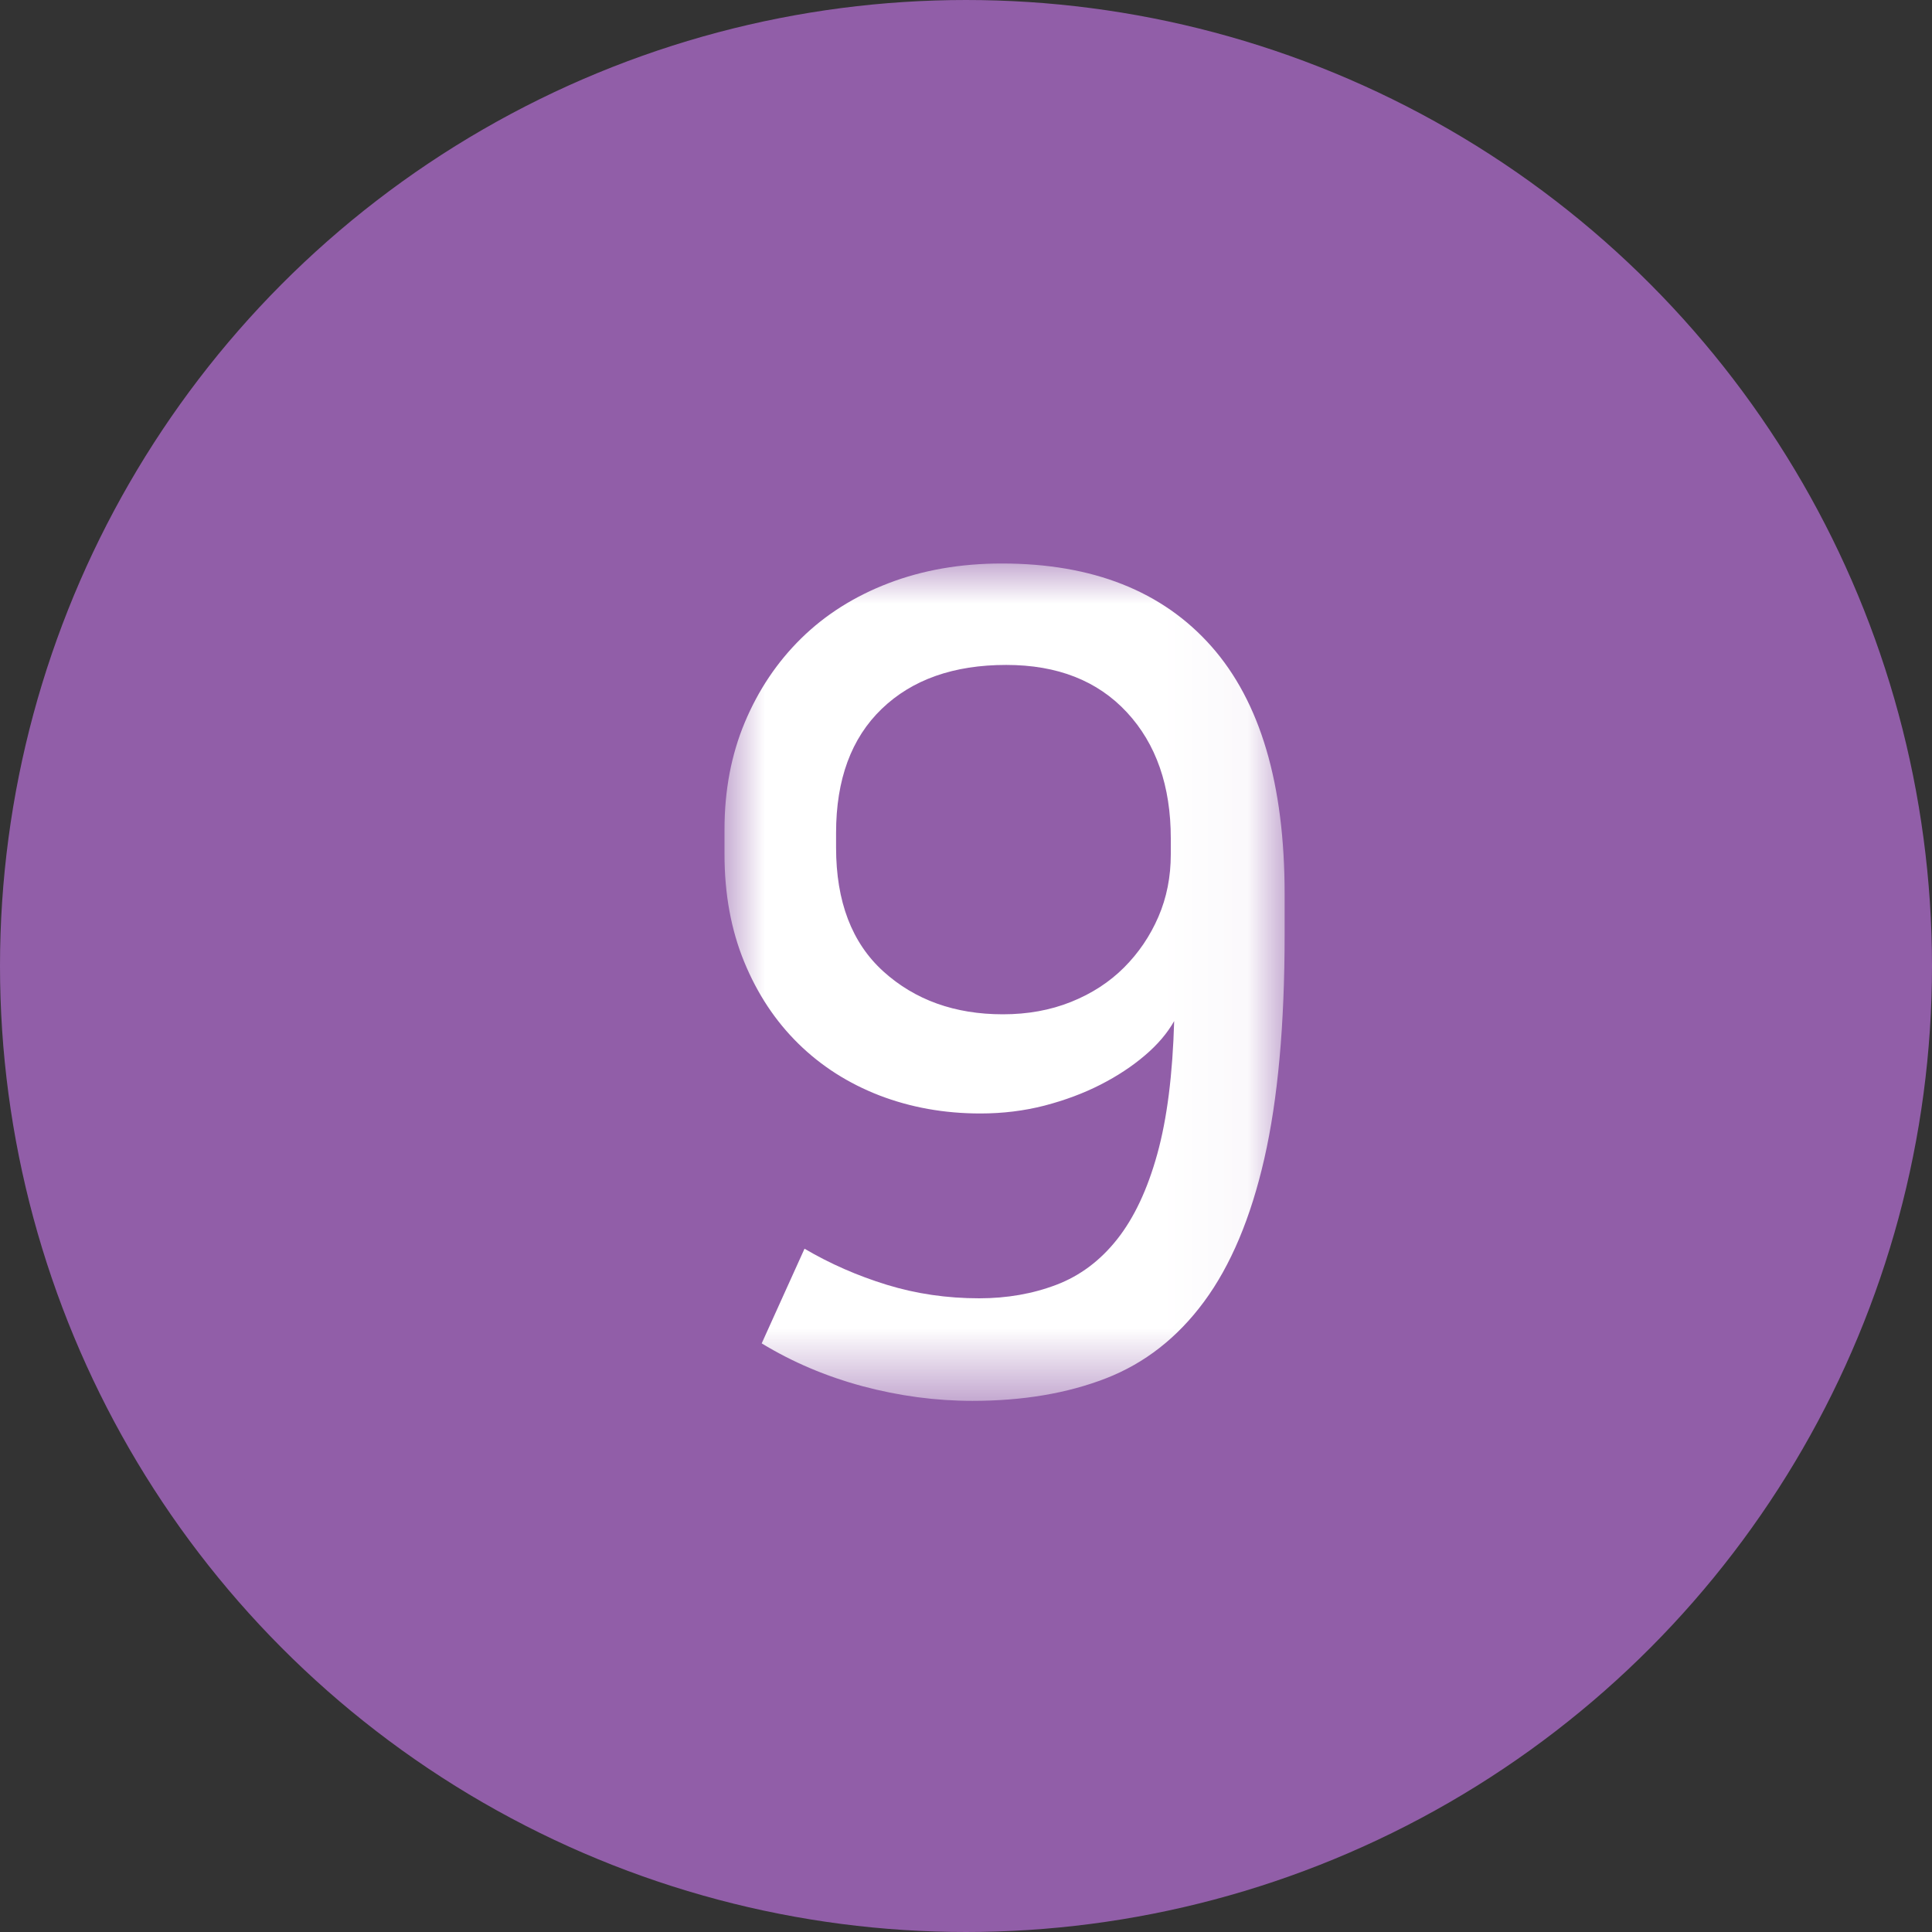
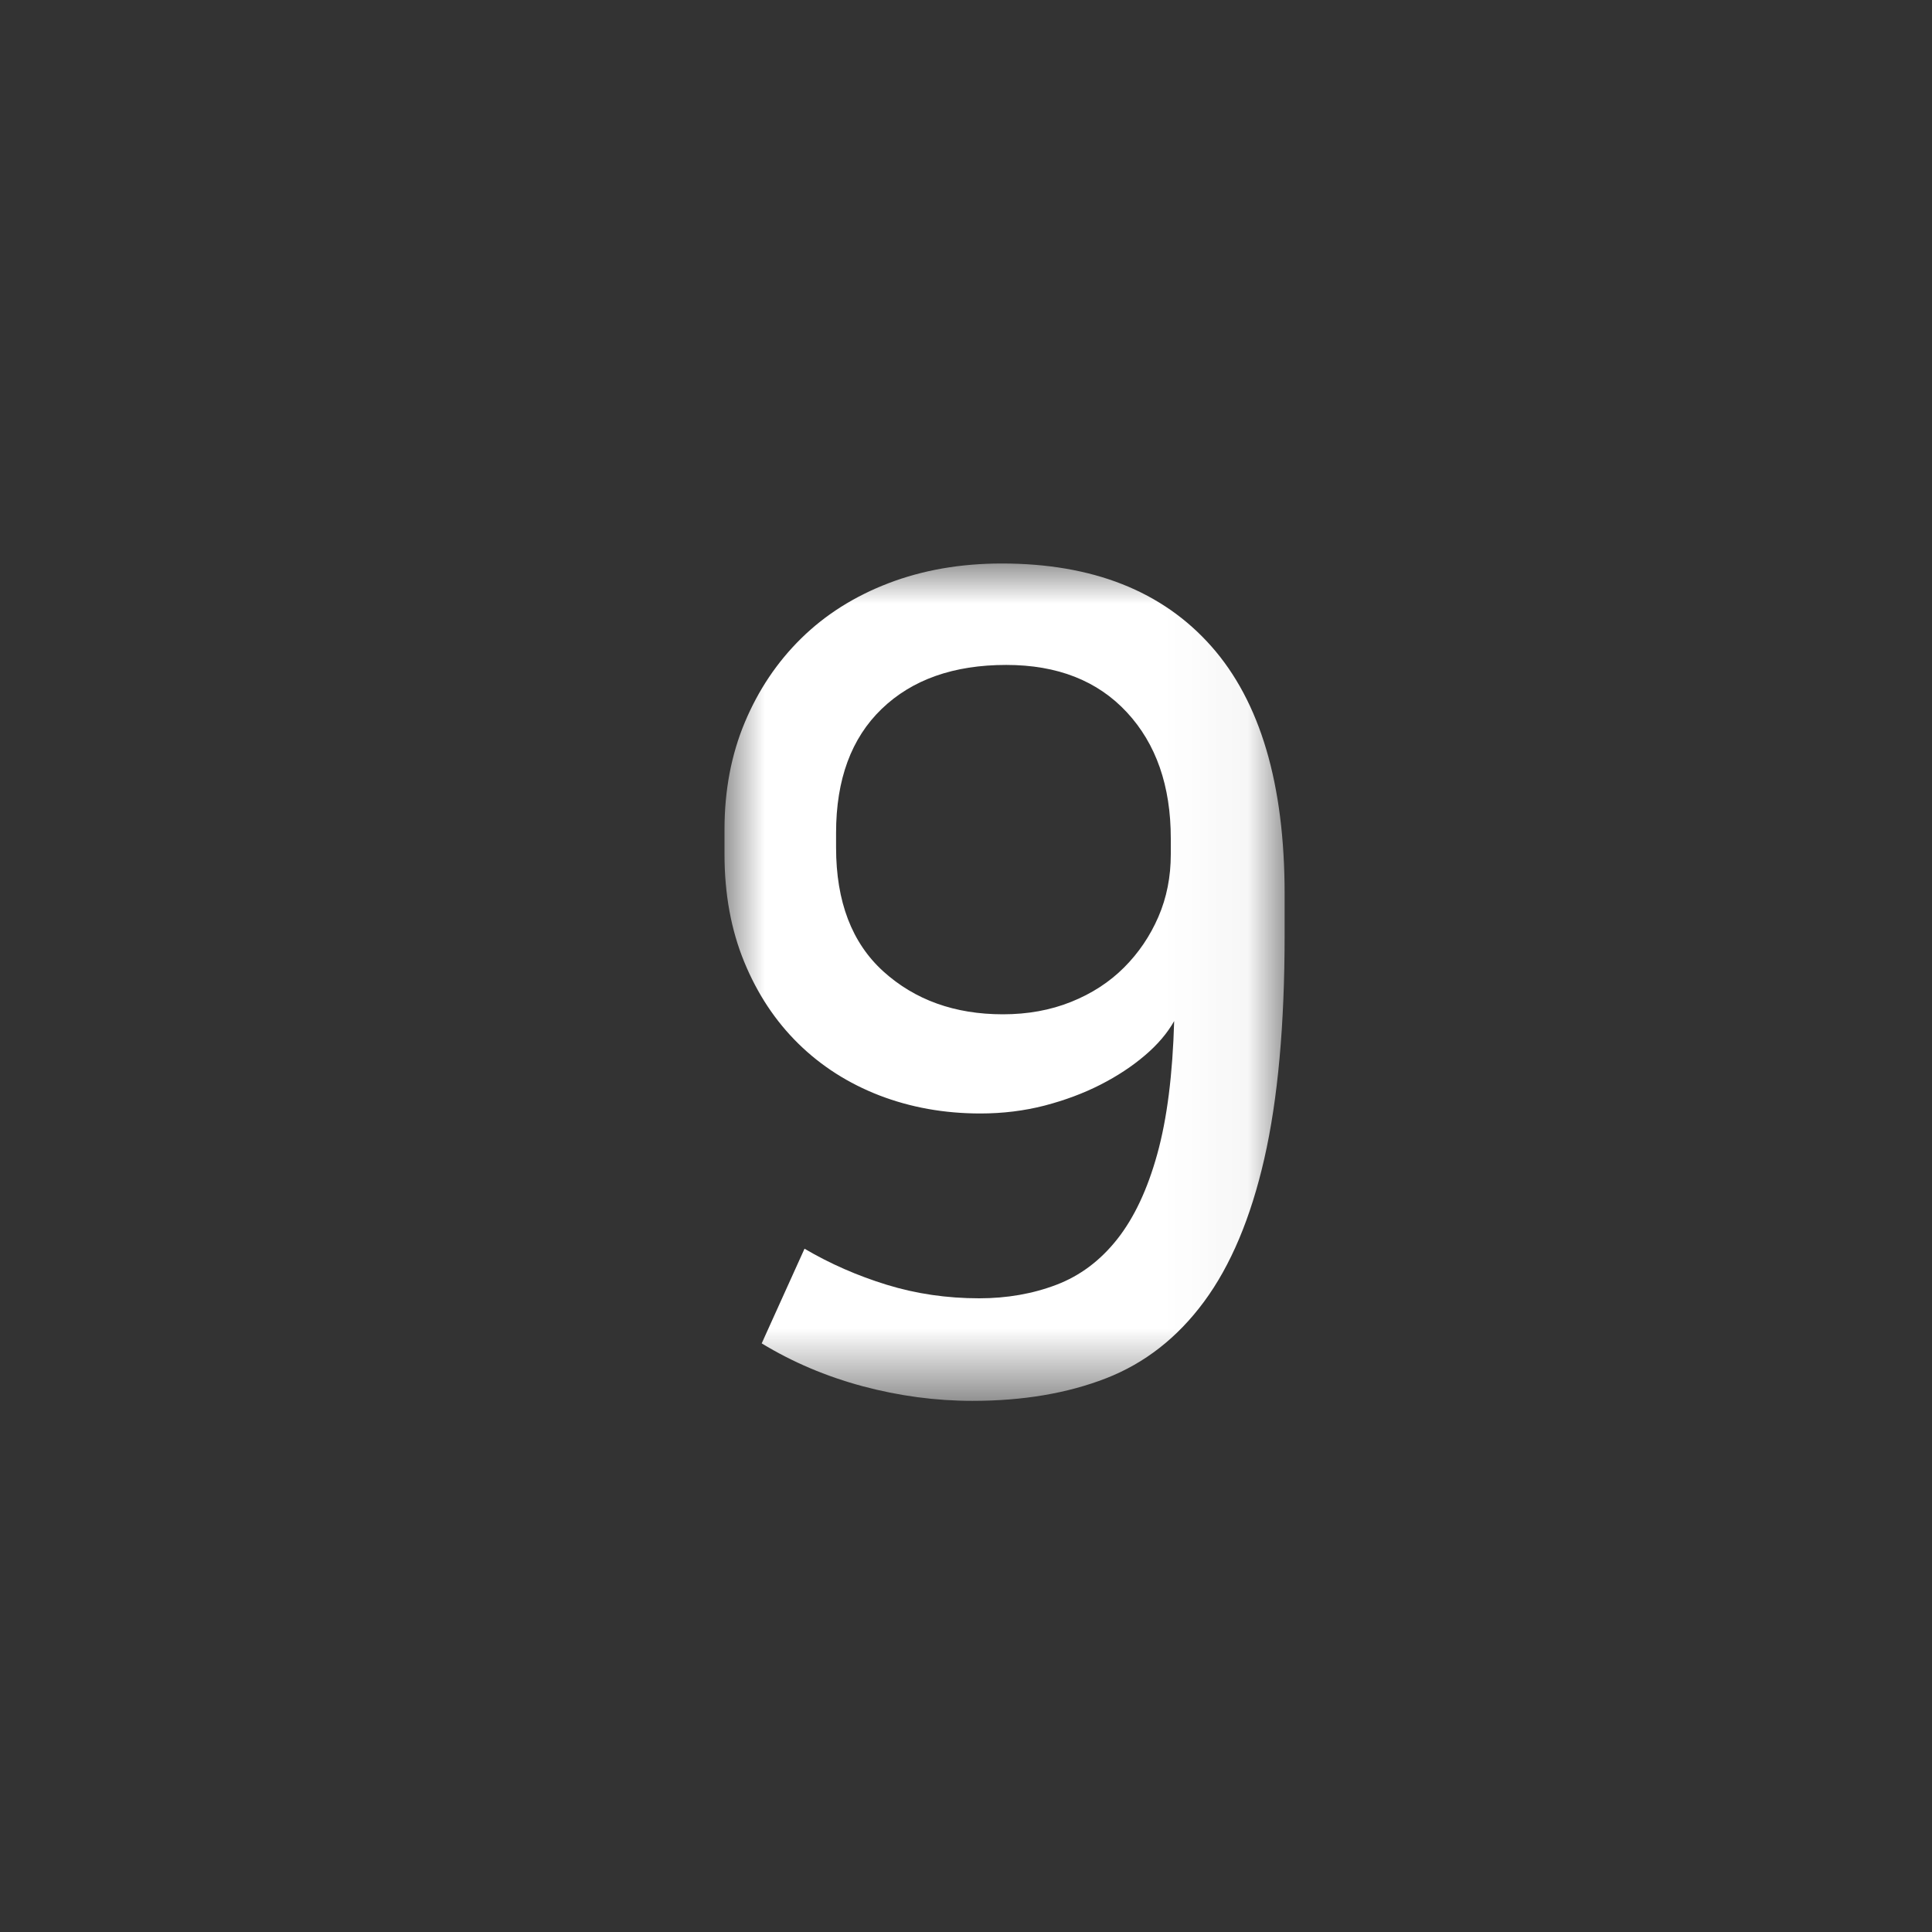
<svg xmlns="http://www.w3.org/2000/svg" xmlns:xlink="http://www.w3.org/1999/xlink" width="24px" height="24px" viewBox="0 0 24 24" version="1.1">
  <rect x="0" y="0" width="24" height="24" fill="#333333" stroke="none" />
  <title>no09_on</title>
  <desc>Created with Sketch.</desc>
  <defs>
    <polygon id="path-1" points="0 0 6.958 0 6.958 10.402 0 10.402" />
  </defs>
  <g id="Symbols" stroke="none" stroke-width="1" fill="none" fill-rule="evenodd">
    <g id="no09_on">
      <g id="Group">
-         <circle id="Oval" stroke="#915EA8" fill="#915EA8" cx="12" cy="12" r="11.5" />
        <g id="Page-1" transform="translate(9, 7)">
          <mask id="mask-2" fill="white">
            <use xlink:href="#path-1" />
          </mask>
          <g id="Clip-2" />
          <path d="M5.544,3.416 C5.544,2.763 5.362,2.24 4.998,1.848 C4.634,1.456 4.135,1.26 3.5,1.26 C2.847,1.26 2.331,1.442 1.953,1.806 C1.575,2.17 1.386,2.683 1.386,3.346 L1.386,3.528 C1.386,4.2 1.582,4.713 1.974,5.068 C2.366,5.422 2.861,5.6 3.458,5.6 C3.766,5.6 4.048,5.549 4.305,5.446 C4.562,5.343 4.781,5.201 4.963,5.019 C5.145,4.837 5.287,4.627 5.39,4.389 C5.493,4.151 5.544,3.892 5.544,3.612 L5.544,3.416 Z M0.994,8.512 C1.312,8.699 1.652,8.848 2.016,8.96 C2.38,9.072 2.763,9.128 3.164,9.128 C3.509,9.128 3.829,9.072 4.123,8.96 C4.417,8.848 4.669,8.659 4.879,8.393 C5.089,8.127 5.255,7.774 5.376,7.336 C5.498,6.897 5.567,6.347 5.586,5.684 C5.502,5.833 5.381,5.976 5.222,6.111 C5.064,6.246 4.879,6.368 4.669,6.475 C4.459,6.582 4.228,6.668 3.976,6.734 C3.724,6.799 3.458,6.832 3.178,6.832 C2.73,6.832 2.313,6.757 1.925,6.608 C1.538,6.458 1.202,6.244 0.917,5.964 C0.632,5.684 0.408,5.346 0.245,4.949 C0.082,4.552 -0,4.106 -0,3.612 L-0,3.304 C-0,2.818 0.084,2.375 0.252,1.974 C0.42,1.573 0.653,1.225 0.952,0.931 C1.251,0.637 1.612,0.408 2.037,0.245 C2.462,0.082 2.931,0 3.444,0 C4.573,0 5.441,0.343 6.048,1.029 C6.655,1.715 6.958,2.739 6.958,4.102 L6.958,4.62 C6.958,5.73 6.874,6.655 6.706,7.392 C6.538,8.129 6.288,8.722 5.957,9.17 C5.626,9.618 5.22,9.935 4.739,10.122 C4.258,10.309 3.705,10.402 3.08,10.402 C2.623,10.402 2.168,10.341 1.715,10.22 C1.262,10.098 0.845,9.921 0.462,9.688 L0.994,8.512 Z" id="Fill-1" fill="#FFFFFF" mask="url(#mask-2)" />
        </g>
      </g>
    </g>
  </g>
</svg>